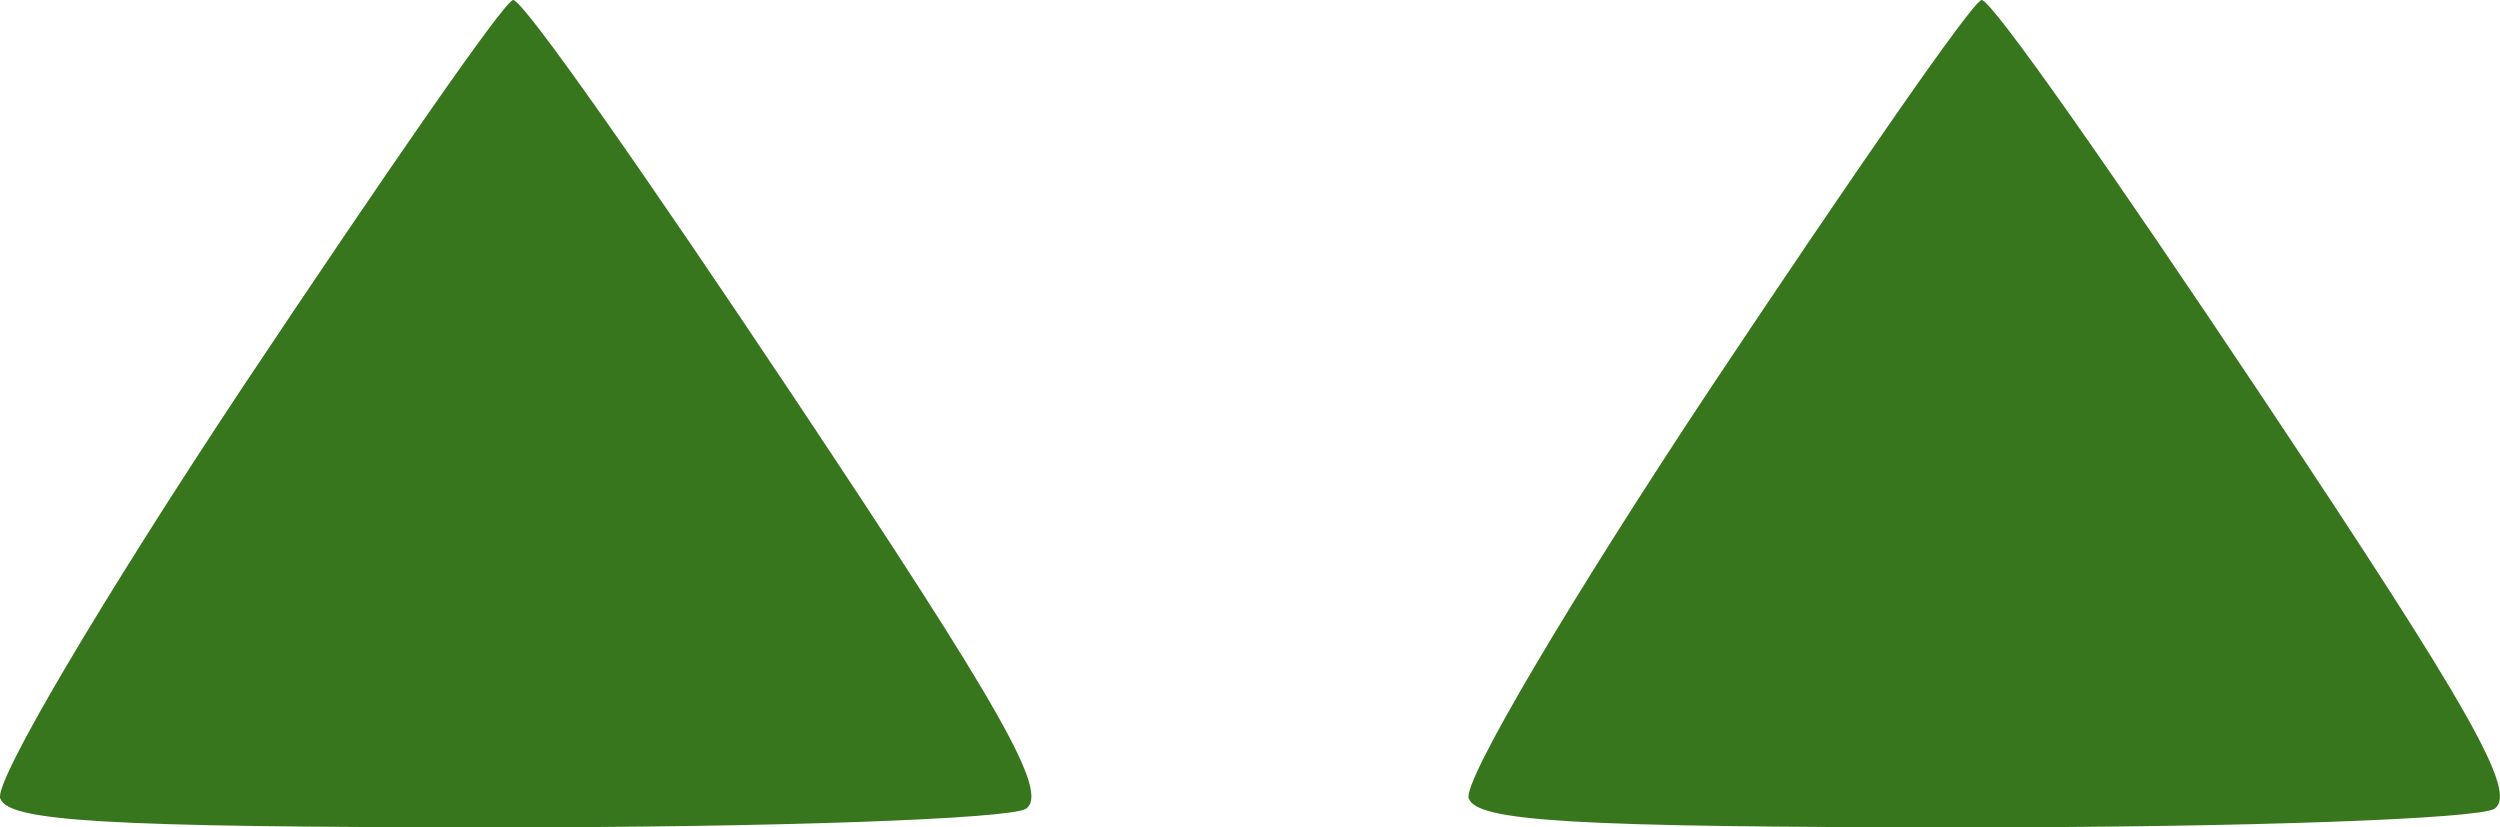
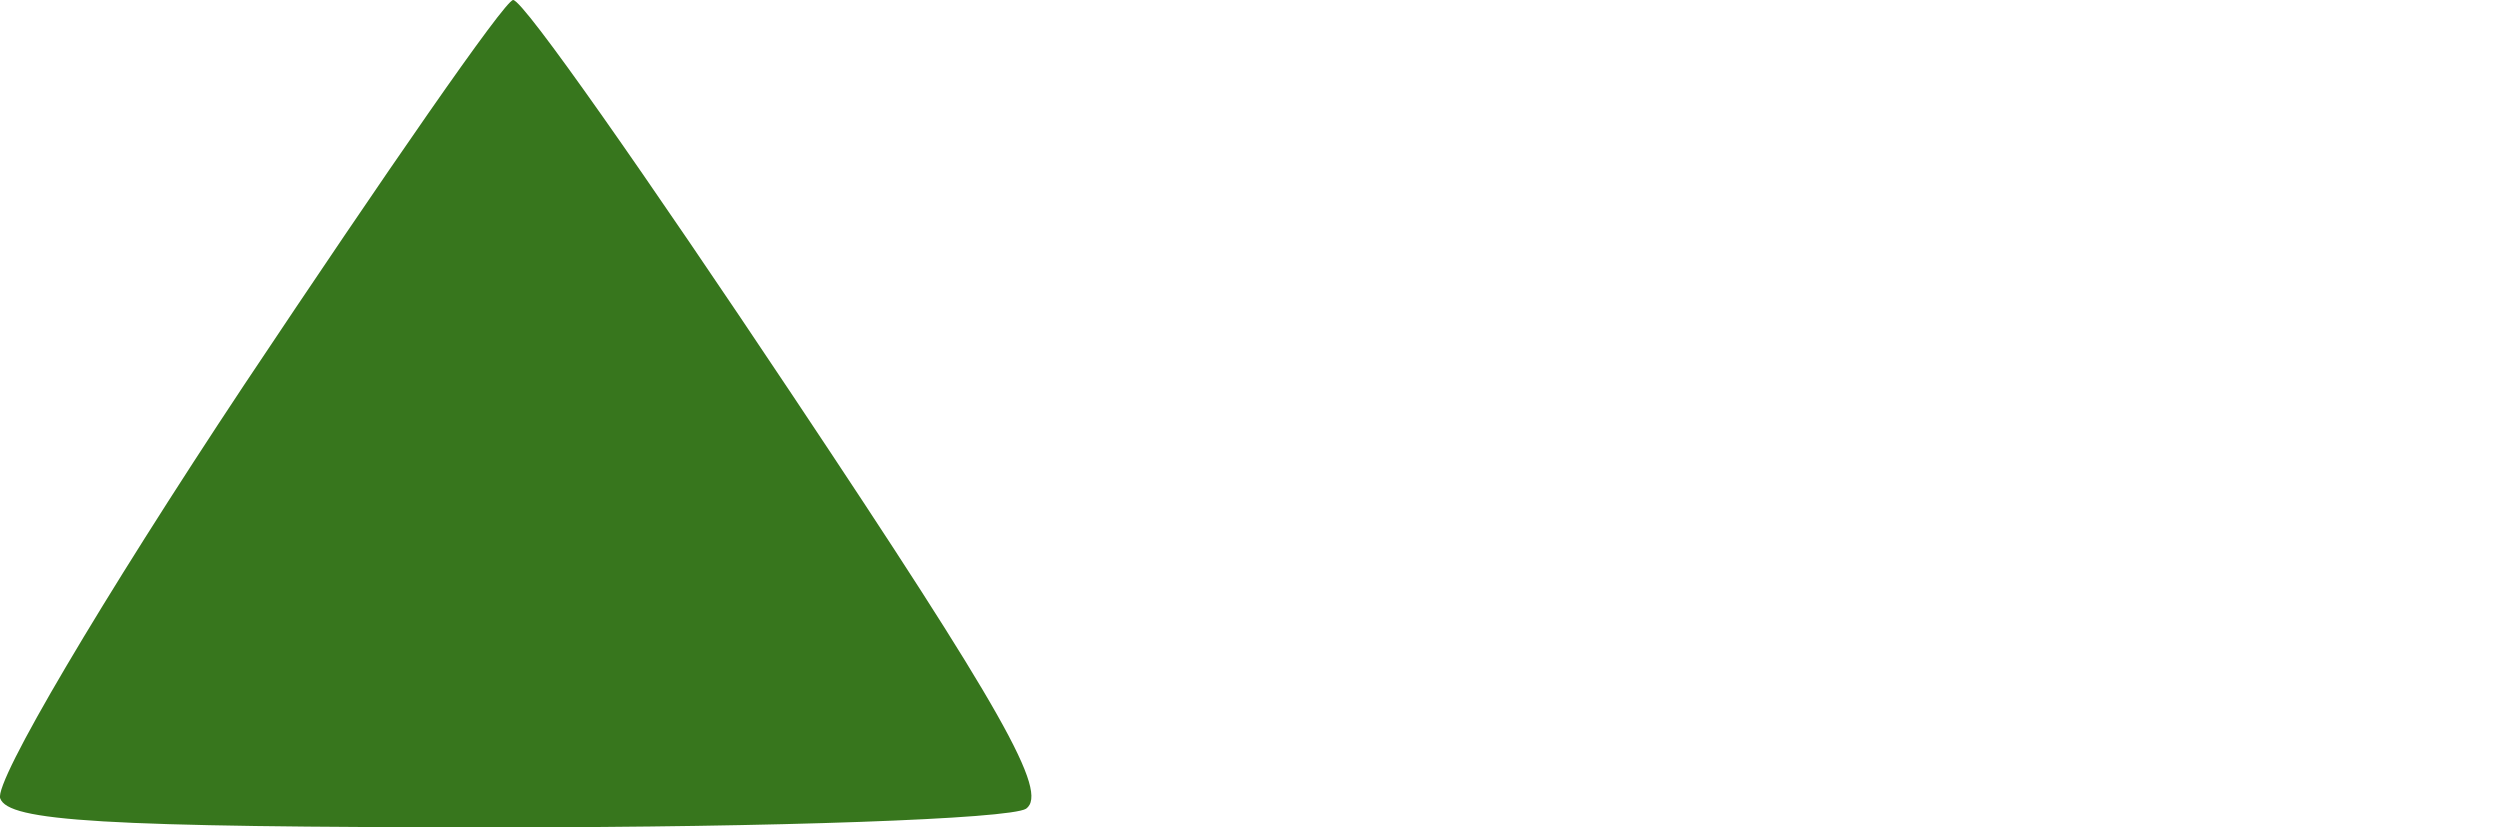
<svg xmlns="http://www.w3.org/2000/svg" version="1.0" preserveAspectRatio="xMidYMid meet" viewBox="37.39 34 120.87 40">
  <g transform="translate(0,116) scale(0.1,-0.1)" fill="#37761d" stroke="none">
    <path d="M492 634 c-69 -104 -121 -192 -118 -200 4 -11 48 -14 243 -14 131 0 245 4 253 9 11 8 -11 47 -113 200 -70 105 -130 191 -135 191 -4 0 -62 -84 -130 -186z" />
-     <path d="M1202 634 c-69 -104 -121 -192 -118 -200 4 -11 48 -14 243 -14 131 0 245 4 253 9 11 8 -11 47 -113 200 -70 105 -130 191 -135 191 -4 0 -62 -84 -130 -186z" />
  </g>
</svg>